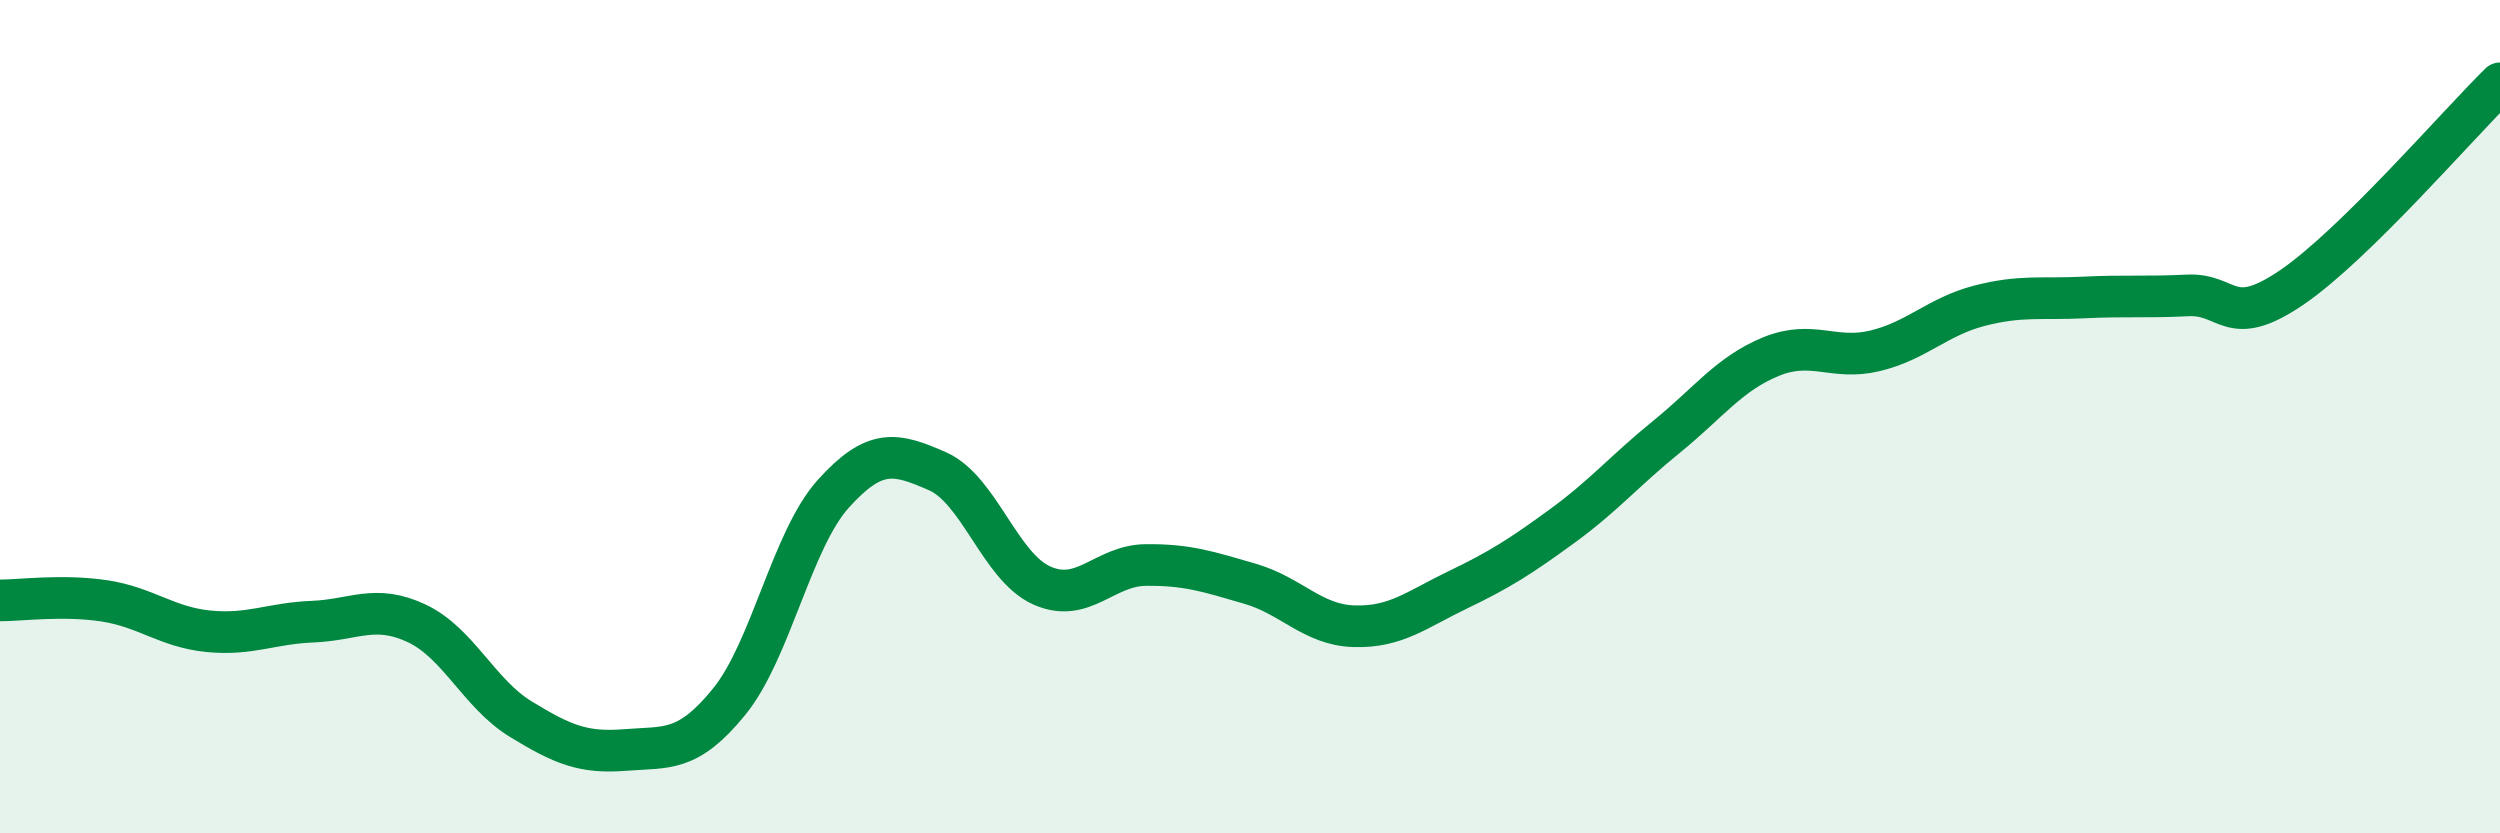
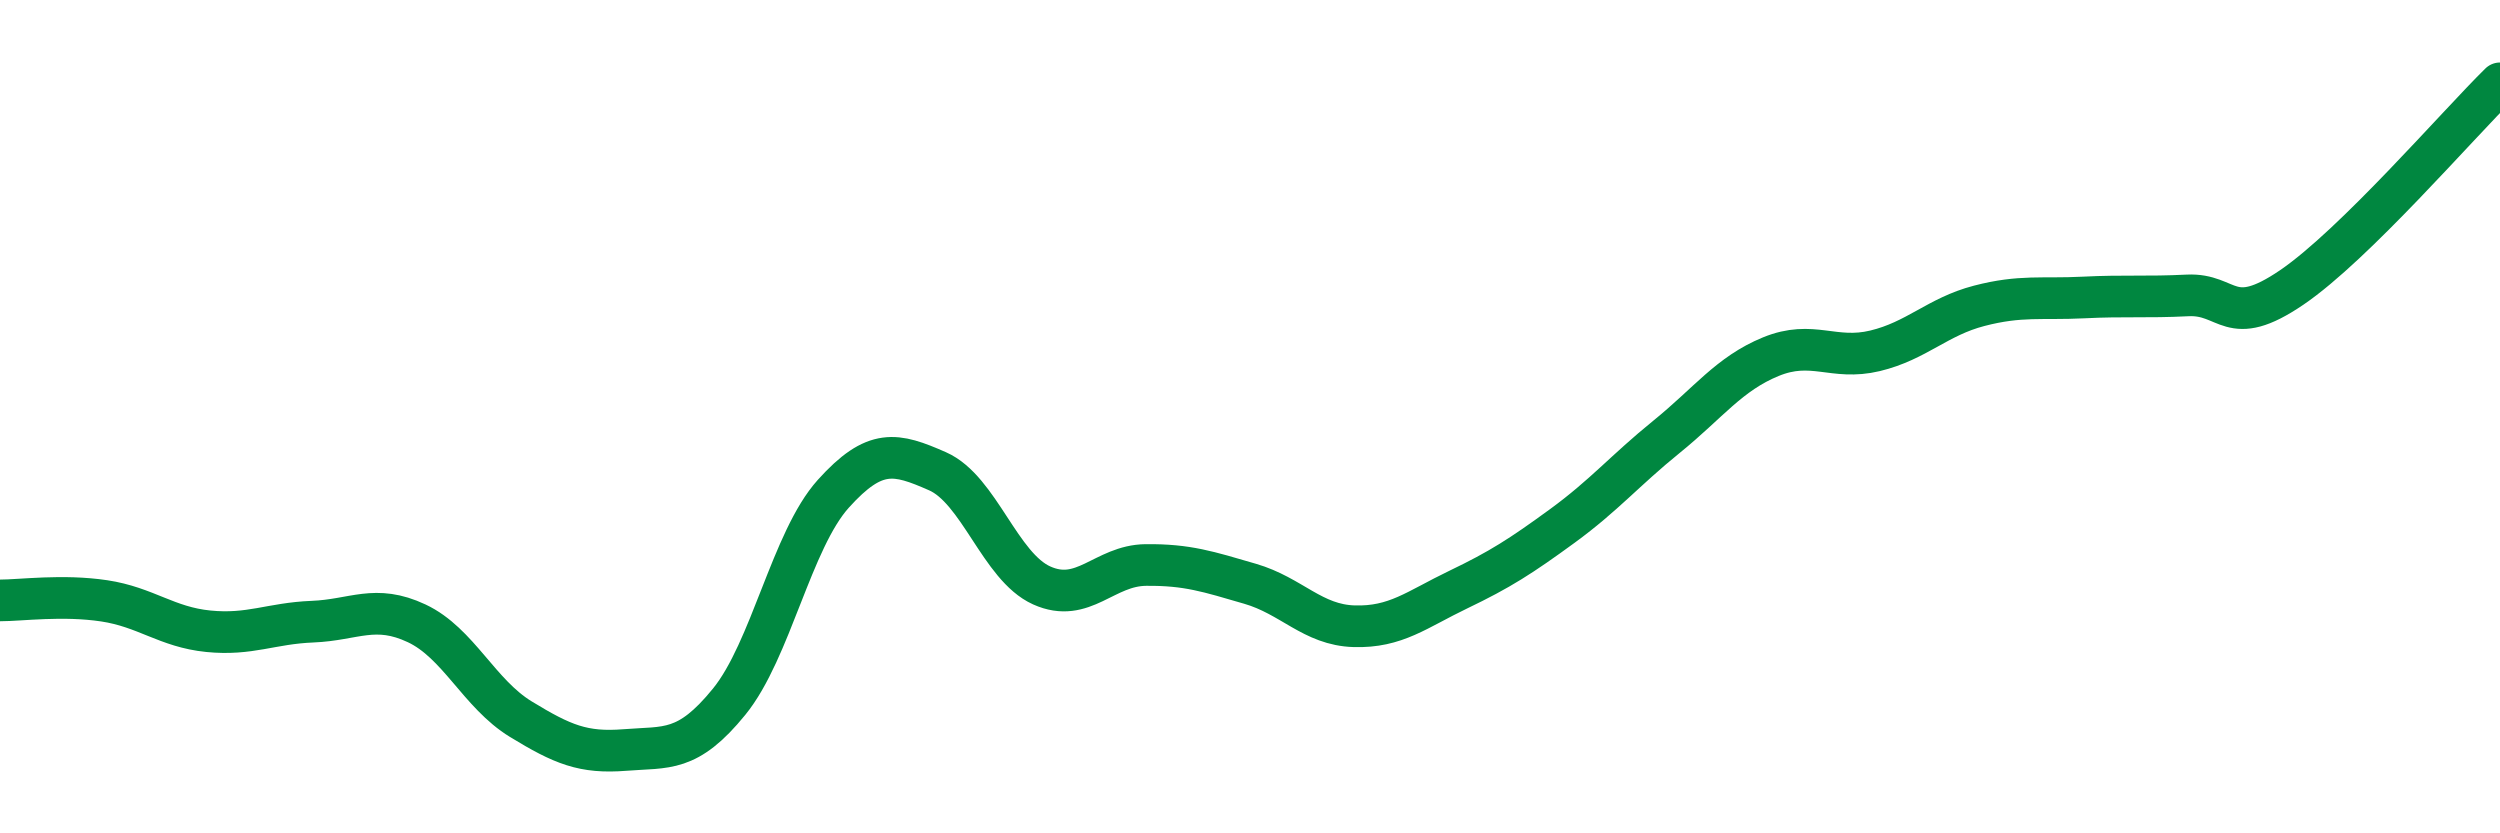
<svg xmlns="http://www.w3.org/2000/svg" width="60" height="20" viewBox="0 0 60 20">
-   <path d="M 0,14.41 C 0.5,14.41 1.5,14.27 2.5,14.42 C 3.5,14.57 4,15.05 5,15.15 C 6,15.25 6.5,14.96 7.5,14.92 C 8.5,14.88 9,14.49 10,14.96 C 11,15.43 11.5,16.65 12.5,17.26 C 13.5,17.87 14,18.08 15,18 C 16,17.92 16.5,18.07 17.5,16.84 C 18.5,15.61 19,12.96 20,11.85 C 21,10.74 21.5,10.87 22.5,11.31 C 23.5,11.75 24,13.6 25,14.05 C 26,14.5 26.5,13.57 27.5,13.56 C 28.5,13.55 29,13.72 30,14.01 C 31,14.3 31.5,15 32.5,15.03 C 33.5,15.06 34,14.63 35,14.15 C 36,13.67 36.5,13.35 37.5,12.62 C 38.5,11.89 39,11.29 40,10.48 C 41,9.67 41.5,8.97 42.5,8.56 C 43.5,8.15 44,8.66 45,8.42 C 46,8.18 46.5,7.6 47.5,7.34 C 48.5,7.08 49,7.19 50,7.14 C 51,7.09 51.5,7.14 52.5,7.09 C 53.5,7.04 53.5,7.92 55,6.9 C 56.5,5.88 59,2.98 60,2L60 20L0 20Z" fill="#008740" opacity="0.1" stroke-linecap="round" stroke-linejoin="round" />
  <path d="M 0,14.41 C 0.5,14.41 1.5,14.27 2.5,14.42 C 3.5,14.57 4,15.05 5,15.15 C 6,15.25 6.5,14.96 7.5,14.92 C 8.5,14.88 9,14.49 10,14.96 C 11,15.43 11.5,16.65 12.5,17.26 C 13.5,17.87 14,18.08 15,18 C 16,17.92 16.5,18.07 17.5,16.84 C 18.5,15.61 19,12.96 20,11.85 C 21,10.74 21.5,10.87 22.5,11.31 C 23.5,11.75 24,13.6 25,14.05 C 26,14.5 26.5,13.57 27.5,13.56 C 28.5,13.55 29,13.72 30,14.01 C 31,14.3 31.5,15 32.5,15.03 C 33.5,15.06 34,14.63 35,14.15 C 36,13.67 36.5,13.35 37.5,12.62 C 38.5,11.89 39,11.29 40,10.48 C 41,9.67 41.5,8.97 42.5,8.56 C 43.5,8.15 44,8.66 45,8.42 C 46,8.18 46.5,7.6 47.5,7.34 C 48.5,7.08 49,7.19 50,7.14 C 51,7.09 51.5,7.14 52.5,7.09 C 53.5,7.04 53.5,7.92 55,6.9 C 56.5,5.88 59,2.98 60,2" stroke="#008740" stroke-width="1" fill="none" stroke-linecap="round" stroke-linejoin="round" />
</svg>